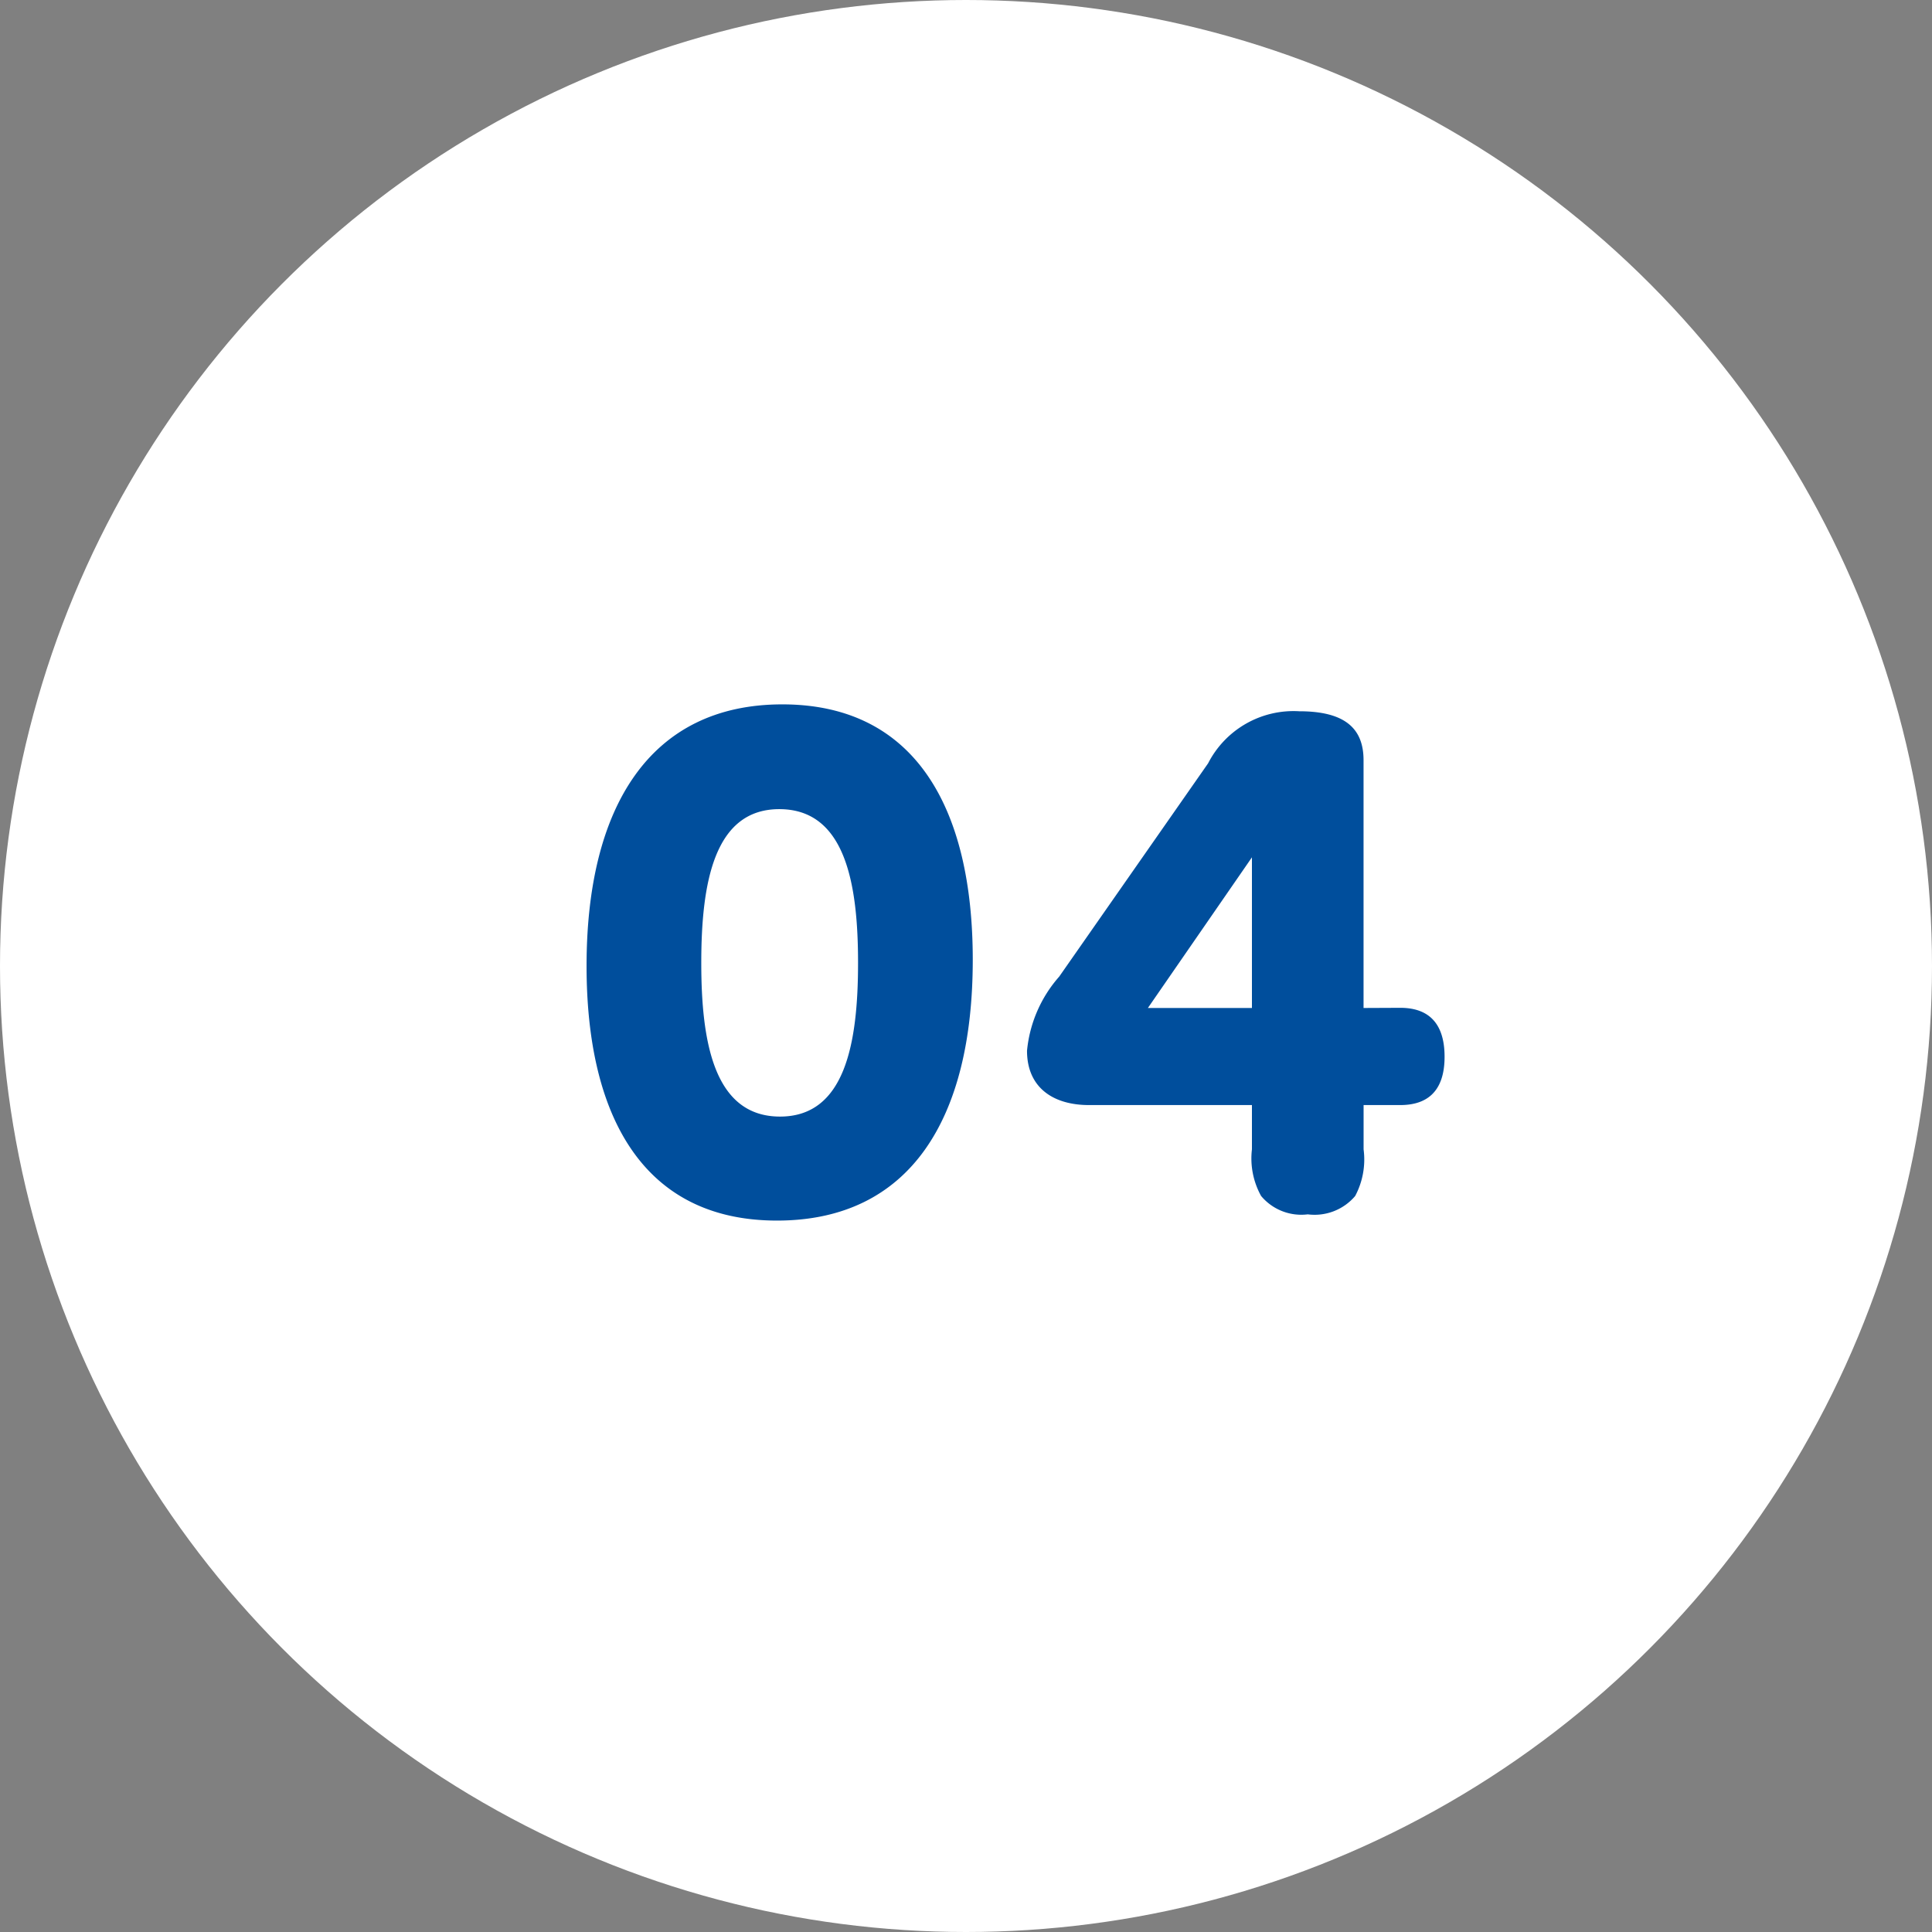
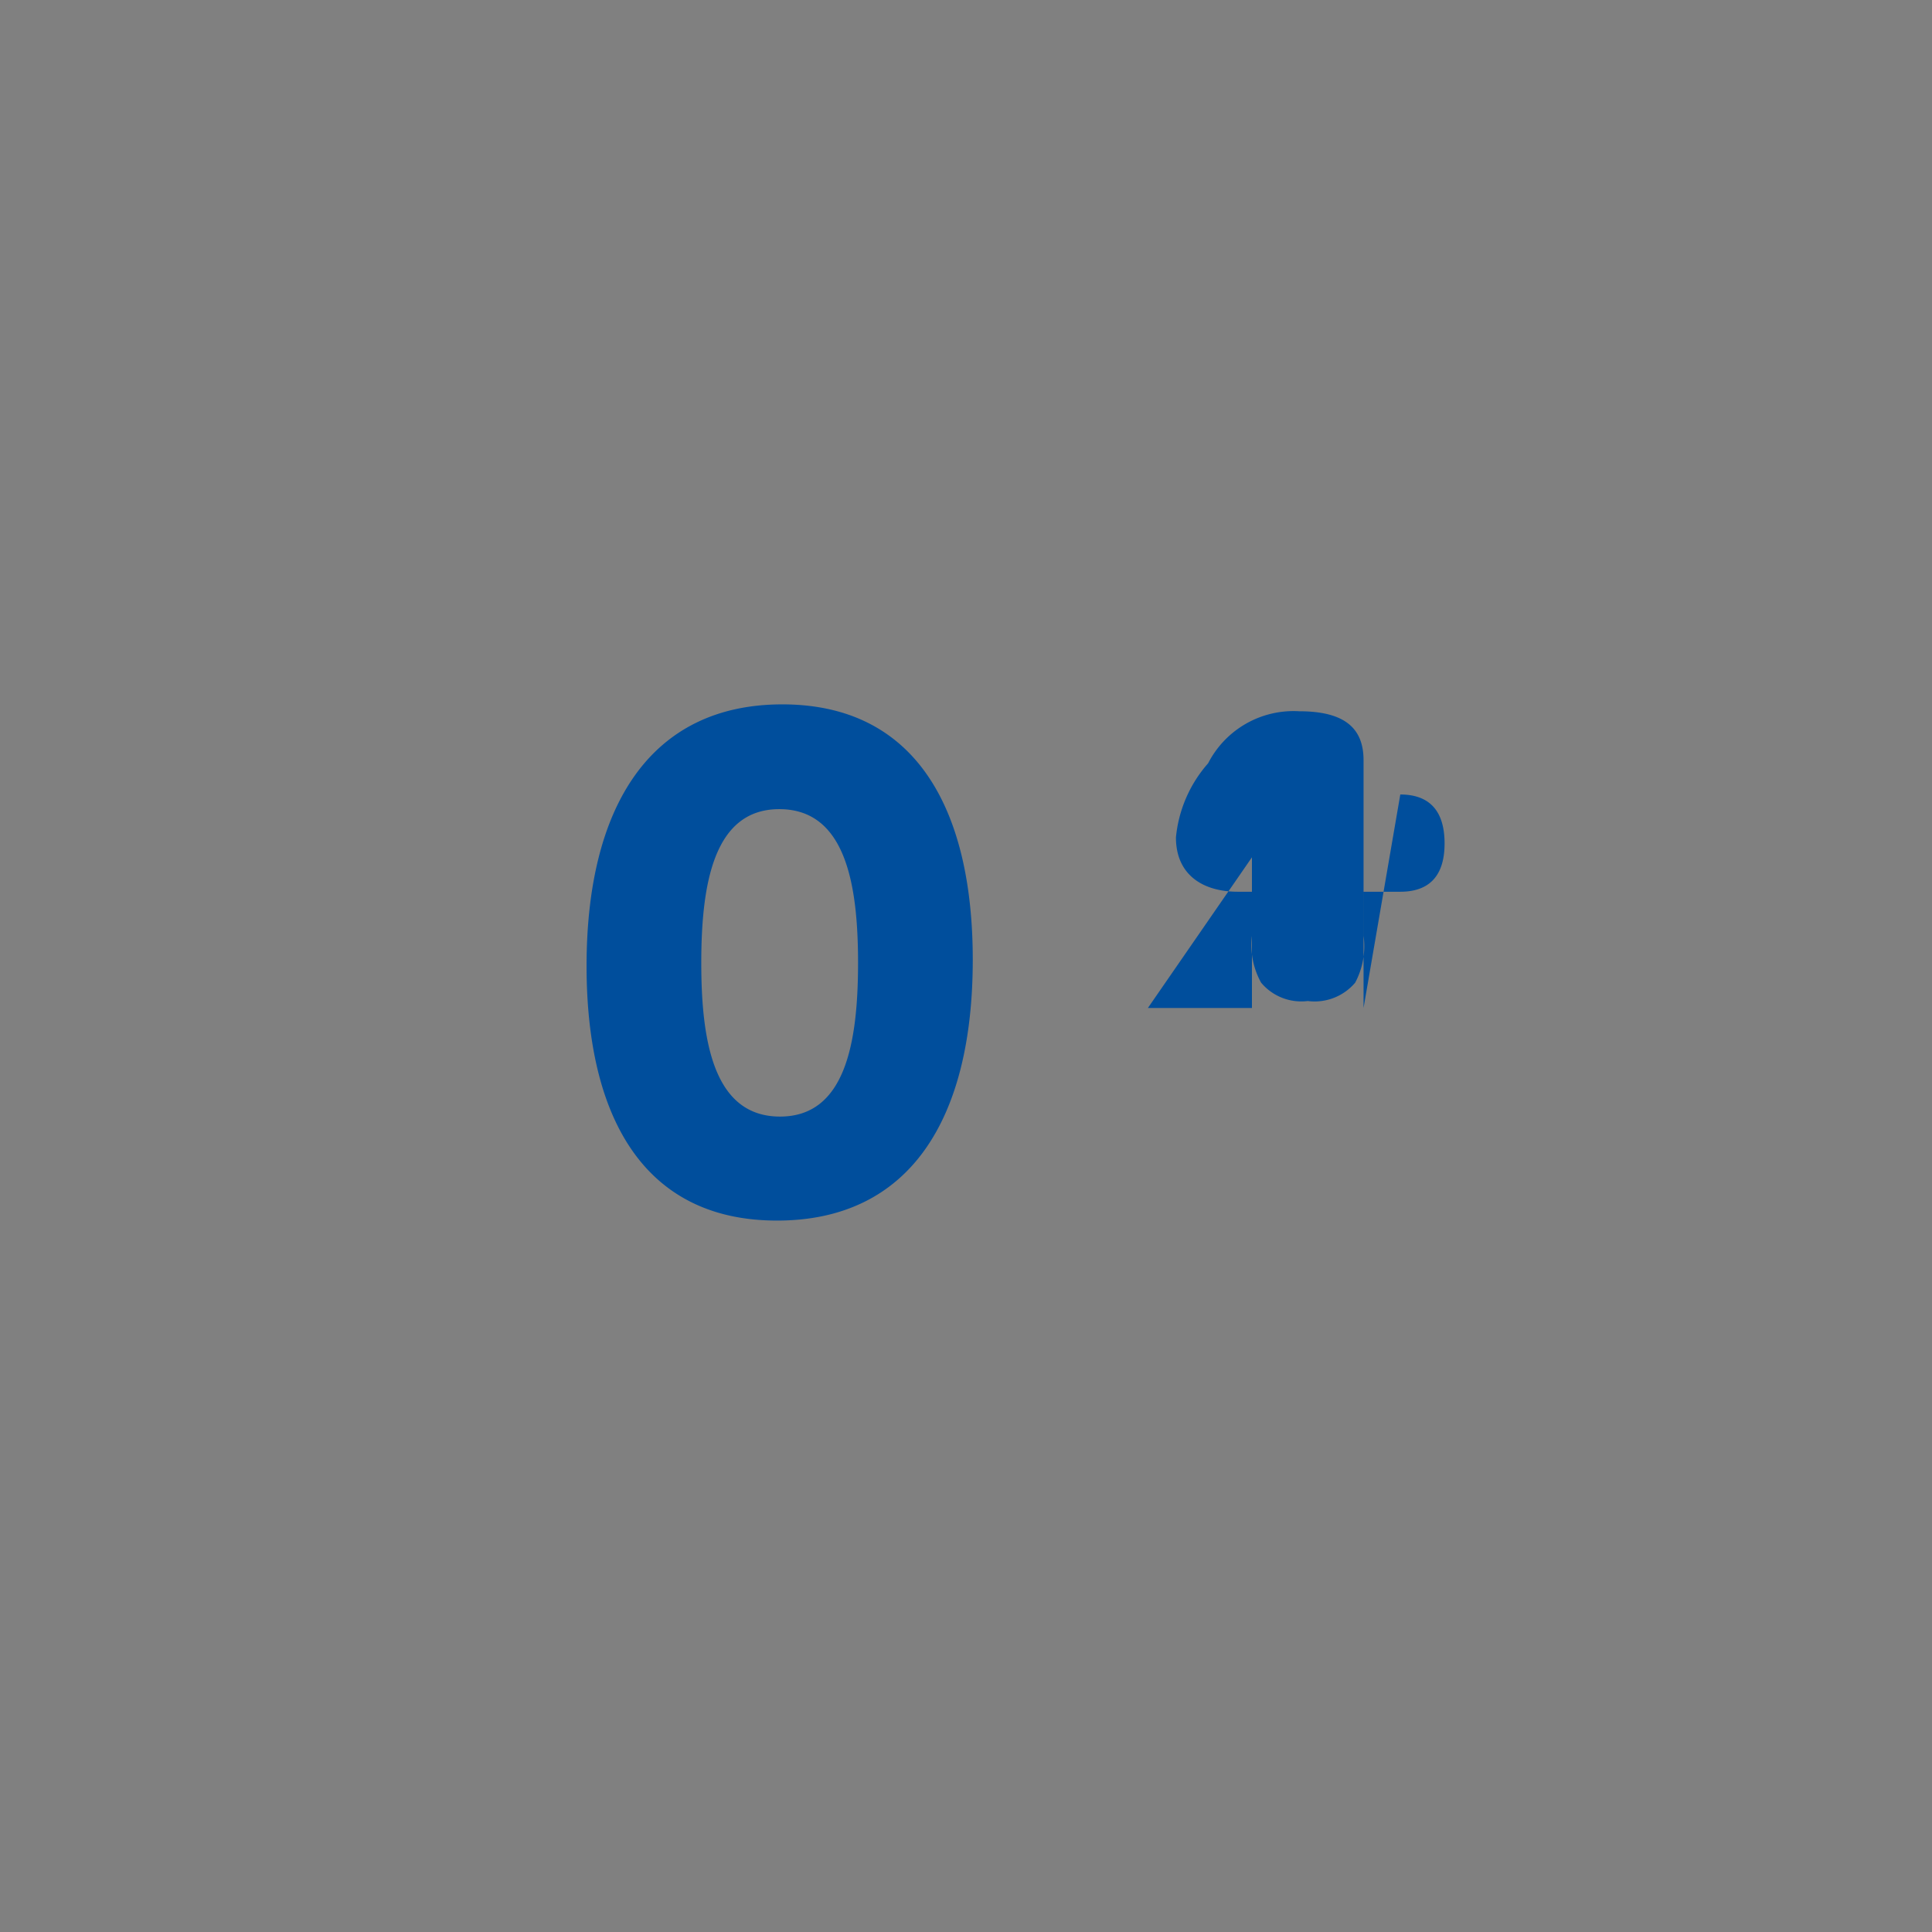
<svg xmlns="http://www.w3.org/2000/svg" width="48" height="48" viewBox="0 0 48 48">
  <rect x="0" y="0" width="48" height="48" fill="#808080" stroke="none" />
  <g id="premium_lp01_feature_point_04" transform="translate(170 21185.236)">
-     <circle id="楕円形_59" data-name="楕円形 59" cx="24" cy="24" r="24" transform="translate(-170 -21185.236)" fill="#fff" />
-     <path id="パス_35536" data-name="パス 35536" d="M.969-6.08C.969-2.318,2.394.247,5.7.247s4.864-2.527,4.864-6.479c0-3.762-1.425-6.346-4.731-6.346C2.546-12.578.969-10.032.969-6.08Zm2.85-.076c0-1.995.323-3.819,1.938-3.819,1.653,0,1.957,1.881,1.957,3.819,0,2-.323,3.819-1.938,3.819C4.123-2.337,3.819-4.218,3.819-6.156ZM20.273-5.035v-6.156c0-.8-.475-1.216-1.6-1.216a2.384,2.384,0,0,0-2.261,1.292l-3.7,5.3a3.249,3.249,0,0,0-.8,1.843c0,.912.646,1.349,1.539,1.349H17.5v1.1a1.921,1.921,0,0,0,.228,1.159,1.3,1.3,0,0,0,1.159.456,1.32,1.32,0,0,0,1.178-.456,1.929,1.929,0,0,0,.209-1.159v-1.1h.912c.627,0,1.1-.3,1.1-1.2,0-.912-.475-1.216-1.1-1.216Zm-5.358,0L17.5-8.778v3.743Z" transform="translate(-156.396 -21155.158)" fill="#004e9c" />
+     <path id="パス_35536" data-name="パス 35536" d="M.969-6.08C.969-2.318,2.394.247,5.7.247s4.864-2.527,4.864-6.479c0-3.762-1.425-6.346-4.731-6.346C2.546-12.578.969-10.032.969-6.08Zm2.85-.076c0-1.995.323-3.819,1.938-3.819,1.653,0,1.957,1.881,1.957,3.819,0,2-.323,3.819-1.938,3.819C4.123-2.337,3.819-4.218,3.819-6.156ZM20.273-5.035v-6.156c0-.8-.475-1.216-1.6-1.216a2.384,2.384,0,0,0-2.261,1.292a3.249,3.249,0,0,0-.8,1.843c0,.912.646,1.349,1.539,1.349H17.5v1.1a1.921,1.921,0,0,0,.228,1.159,1.3,1.3,0,0,0,1.159.456,1.32,1.32,0,0,0,1.178-.456,1.929,1.929,0,0,0,.209-1.159v-1.1h.912c.627,0,1.1-.3,1.1-1.2,0-.912-.475-1.216-1.1-1.216Zm-5.358,0L17.5-8.778v3.743Z" transform="translate(-156.396 -21155.158)" fill="#004e9c" />
  </g>
</svg>